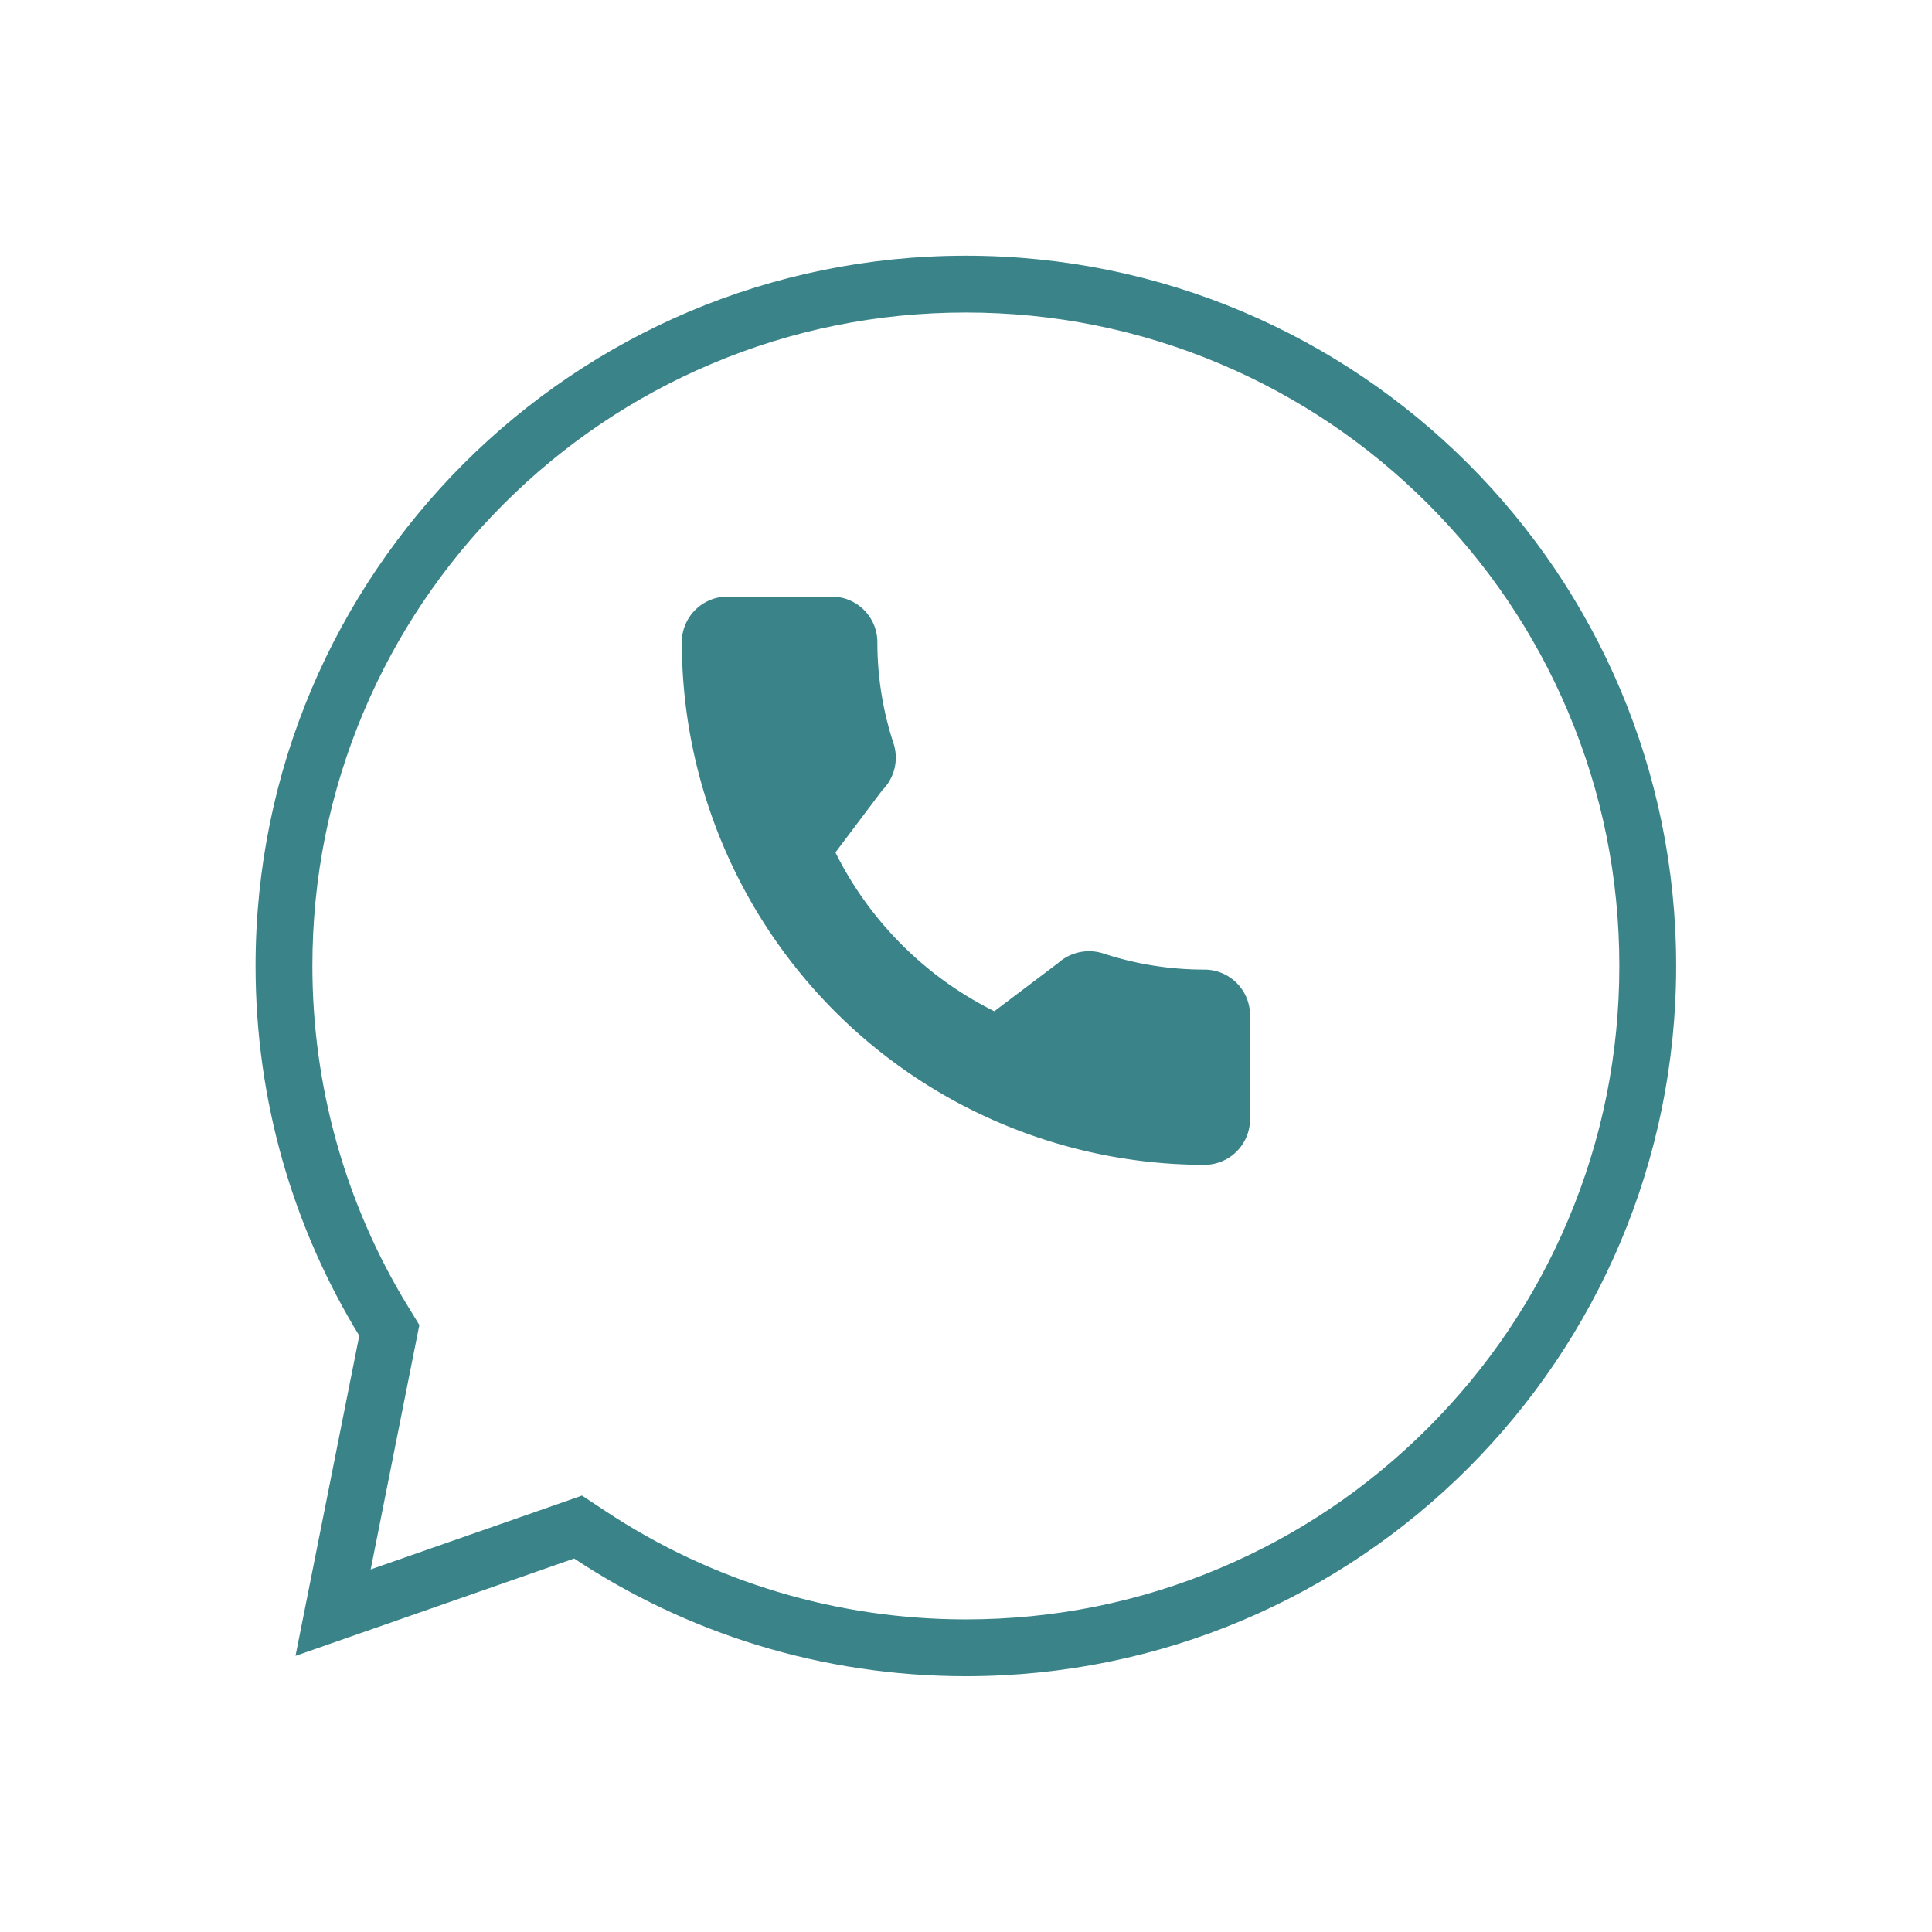
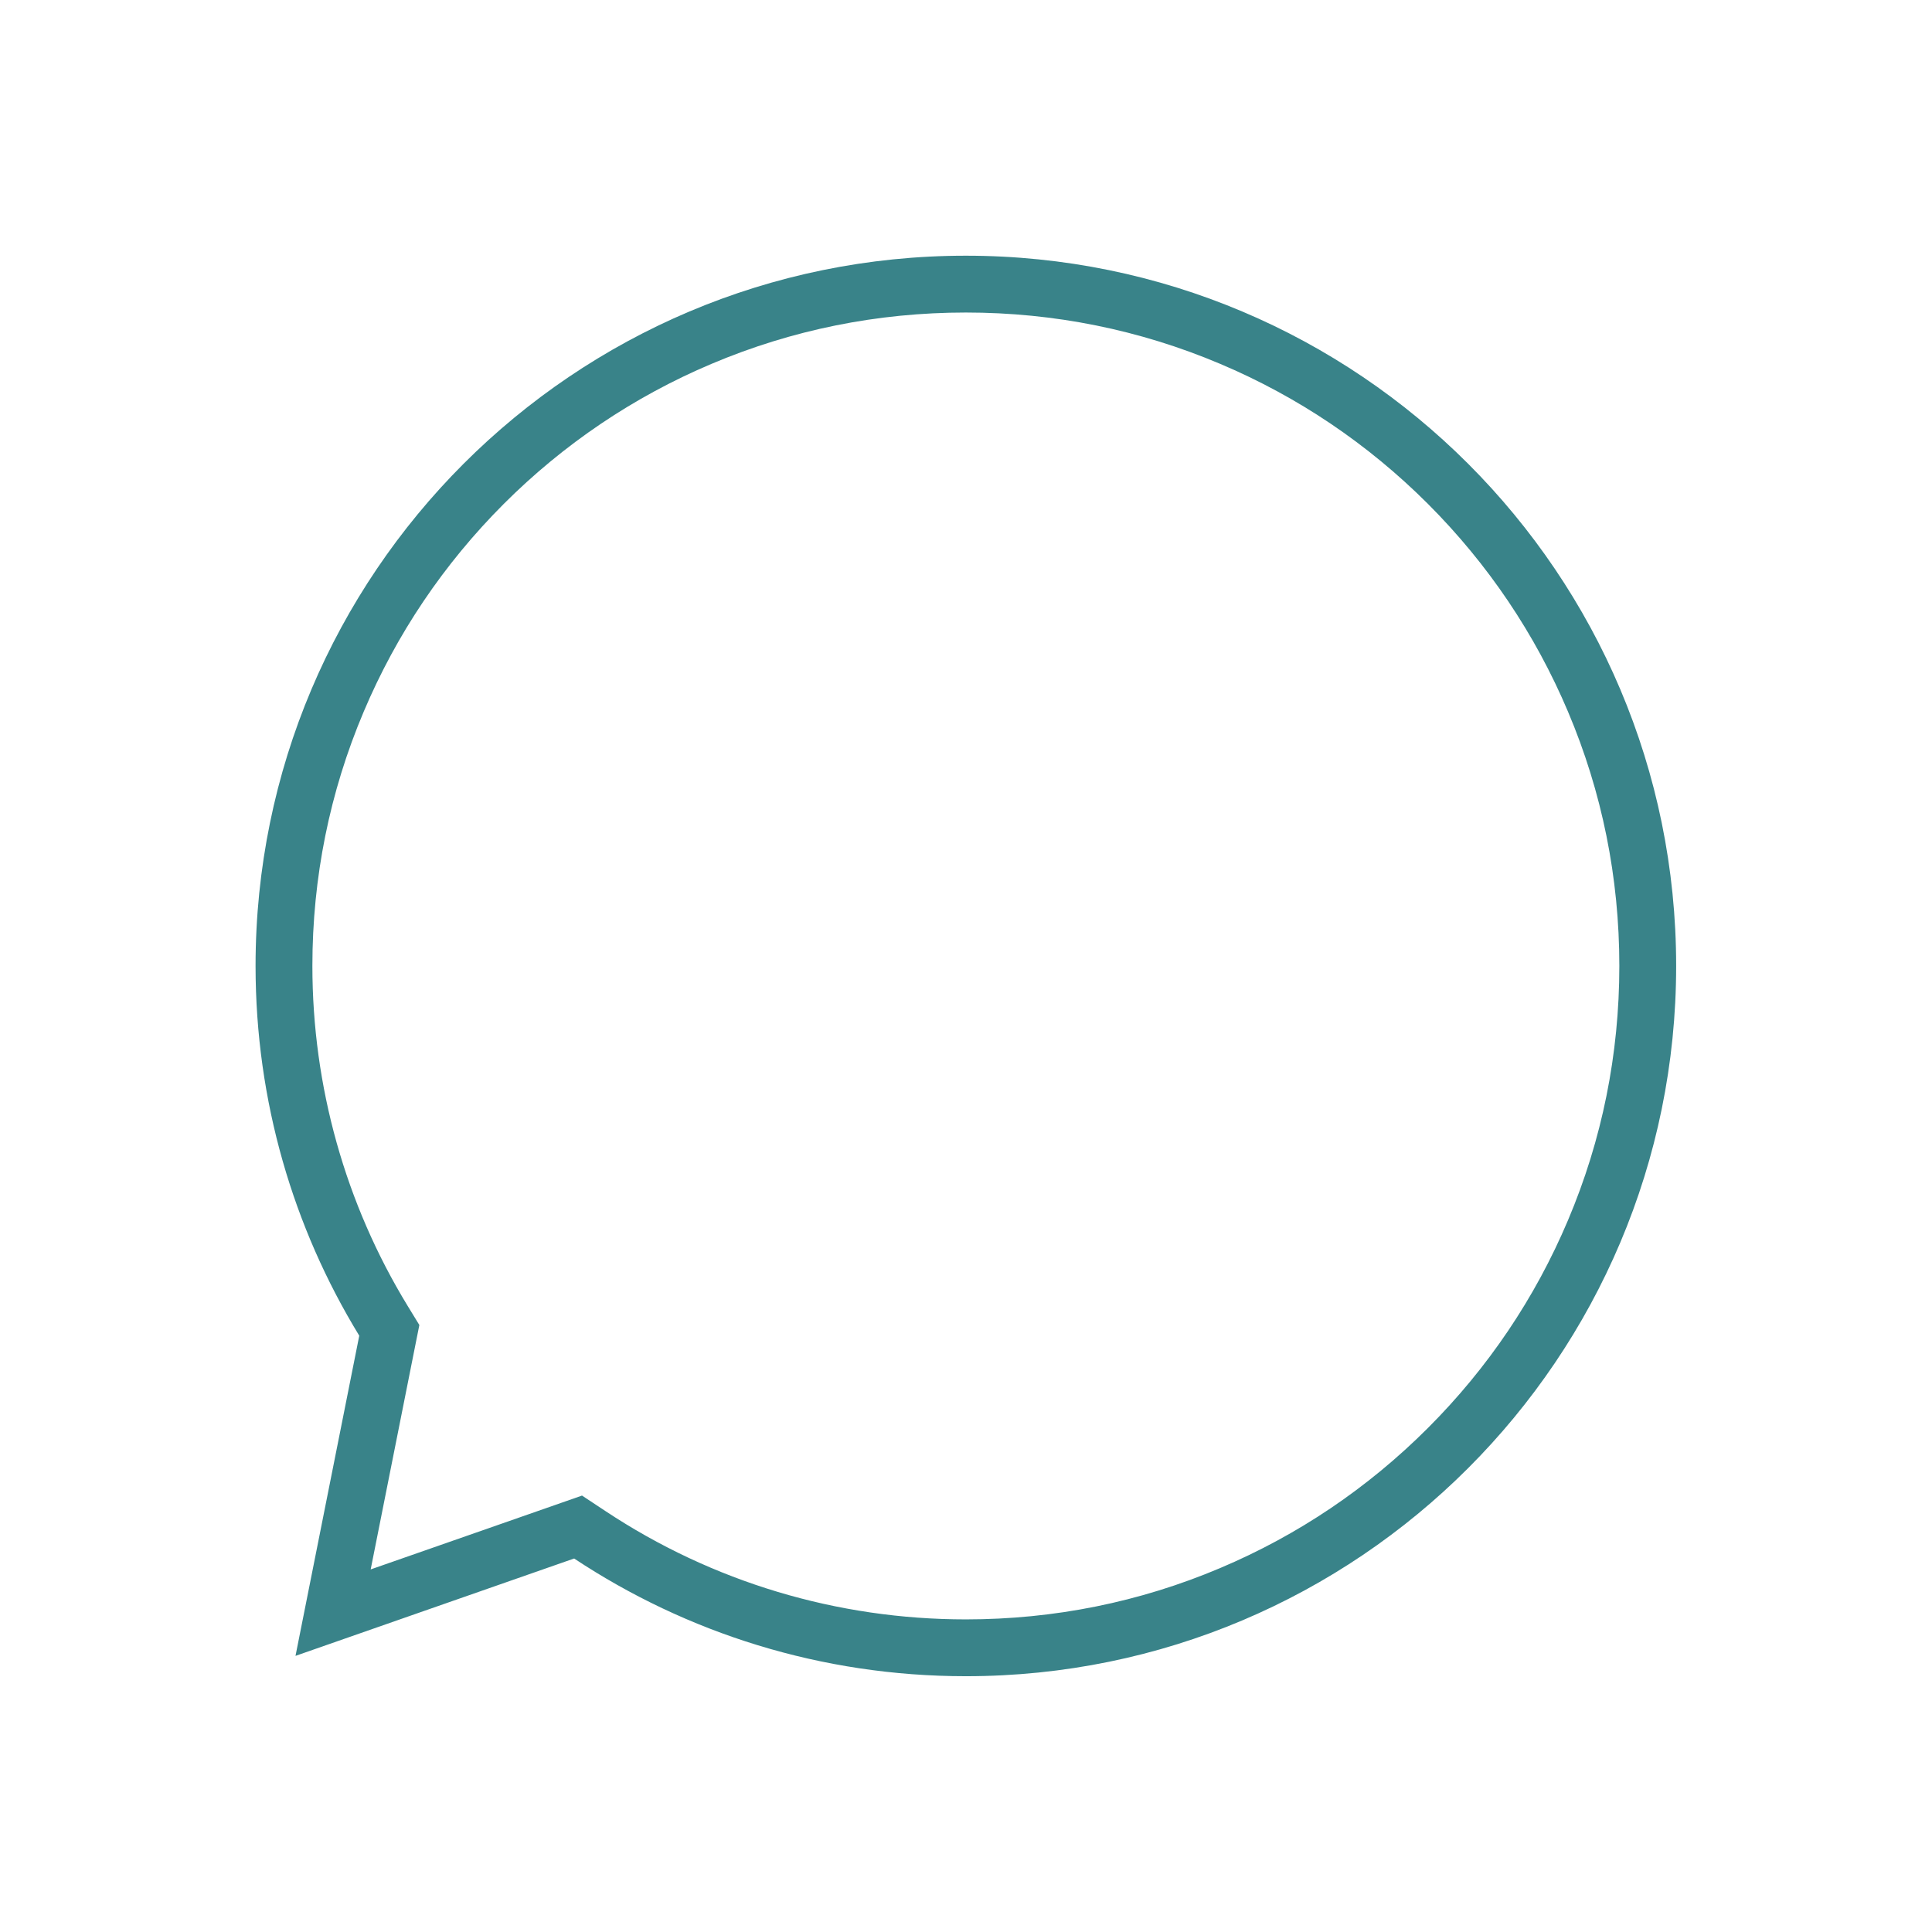
<svg xmlns="http://www.w3.org/2000/svg" width="68.001" height="67.998" viewBox="0 0 68.001 67.998">
  <defs>
    <filter id="Union_5" x="0" y="0" width="68.001" height="67.998">
      <feOffset dy="3" />
      <feGaussianBlur stdDeviation="3" result="blur" />
      <feFlood flood-opacity="0.161" />
      <feComposite operator="in" in2="blur" />
      <feComposite in="SourceGraphic" />
    </filter>
  </defs>
  <g id="Group_357" data-name="Group 357" transform="translate(-1161.002 -1050.001)">
    <g id="telefon" transform="translate(1185 1071)">
      <g id="Group_64" data-name="Group 64">
-         <path id="Path_96" data-name="Path 96" d="M18.4,13.128a11.355,11.355,0,0,1-3.566-.568,1.63,1.63,0,0,0-1.585.334l-2.249,1.7A12.428,12.428,0,0,1,5.407,9.005l1.648-2.19a1.617,1.617,0,0,0,.4-1.638A11.373,11.373,0,0,1,6.883,1.6,1.607,1.607,0,0,0,5.278,0H1.6A1.607,1.607,0,0,0,0,1.6,18.416,18.416,0,0,0,18.4,20,1.607,1.607,0,0,0,20,18.4V14.732A1.607,1.607,0,0,0,18.4,13.128Z" fill="#398389" />
-       </g>
+         </g>
    </g>
    <g transform="matrix(1, 0, 0, 1, 1161, 1050)" filter="url(#Union_5)">
      <g id="Union_5-2" data-name="Union 5" transform="translate(16204.37 -14977)" fill="none">
        <path d="M-16184.16,15028.856l-9.807,3.427,2.244-11.27a24.883,24.883,0,0,1-3.65-13.016,25,25,0,0,1,25-25,25,25,0,0,1,25,25,25,25,0,0,1-25,25A24.889,24.889,0,0,1-16184.16,15028.856Z" stroke="none" />
        <path d="M -16170.373 15030.999 C -16167.267 15030.999 -16164.255 15030.392 -16161.421 15029.192 C -16158.682 15028.034 -16156.222 15026.375 -16154.109 15024.262 C -16151.996 15022.149 -16150.337 15019.689 -16149.179 15016.95 C -16147.979 15014.116 -16147.372 15011.104 -16147.372 15007.998 C -16147.372 15004.894 -16147.979 15001.882 -16149.179 14999.049 C -16150.337 14996.311 -16151.996 14993.851 -16154.108 14991.737 C -16156.222 14989.625 -16158.682 14987.966 -16161.421 14986.808 C -16164.255 14985.608 -16167.268 14985.001 -16170.373 14985.001 C -16173.479 14985.001 -16176.49 14985.608 -16179.325 14986.808 C -16182.063 14987.966 -16184.523 14989.625 -16186.637 14991.737 C -16188.749 14993.851 -16190.408 14996.311 -16191.566 14999.049 C -16192.766 15001.882 -16193.373 15004.894 -16193.373 15007.998 C -16193.373 15012.235 -16192.212 15016.376 -16190.016 15019.971 L -16189.608 15020.638 L -16189.761 15021.404 L -16191.321 15029.24 L -16184.82 15026.969 L -16183.883 15026.641 L -16183.056 15027.188 C -16179.292 15029.682 -16174.906 15030.999 -16170.373 15030.999 M -16170.373 15032.999 C -16175.468 15032.999 -16180.208 15031.474 -16184.16 15028.856 L -16193.967 15032.283 L -16191.723 15021.014 C -16194.039 15017.222 -16195.373 15012.767 -16195.373 15007.998 C -16195.373 14994.195 -16184.18 14983.001 -16170.373 14983.001 C -16156.565 14983.001 -16145.372 14994.195 -16145.372 15007.998 C -16145.372 15021.806 -16156.565 15032.999 -16170.373 15032.999 Z" stroke="none" fill="#398389" />
      </g>
    </g>
  </g>
</svg>